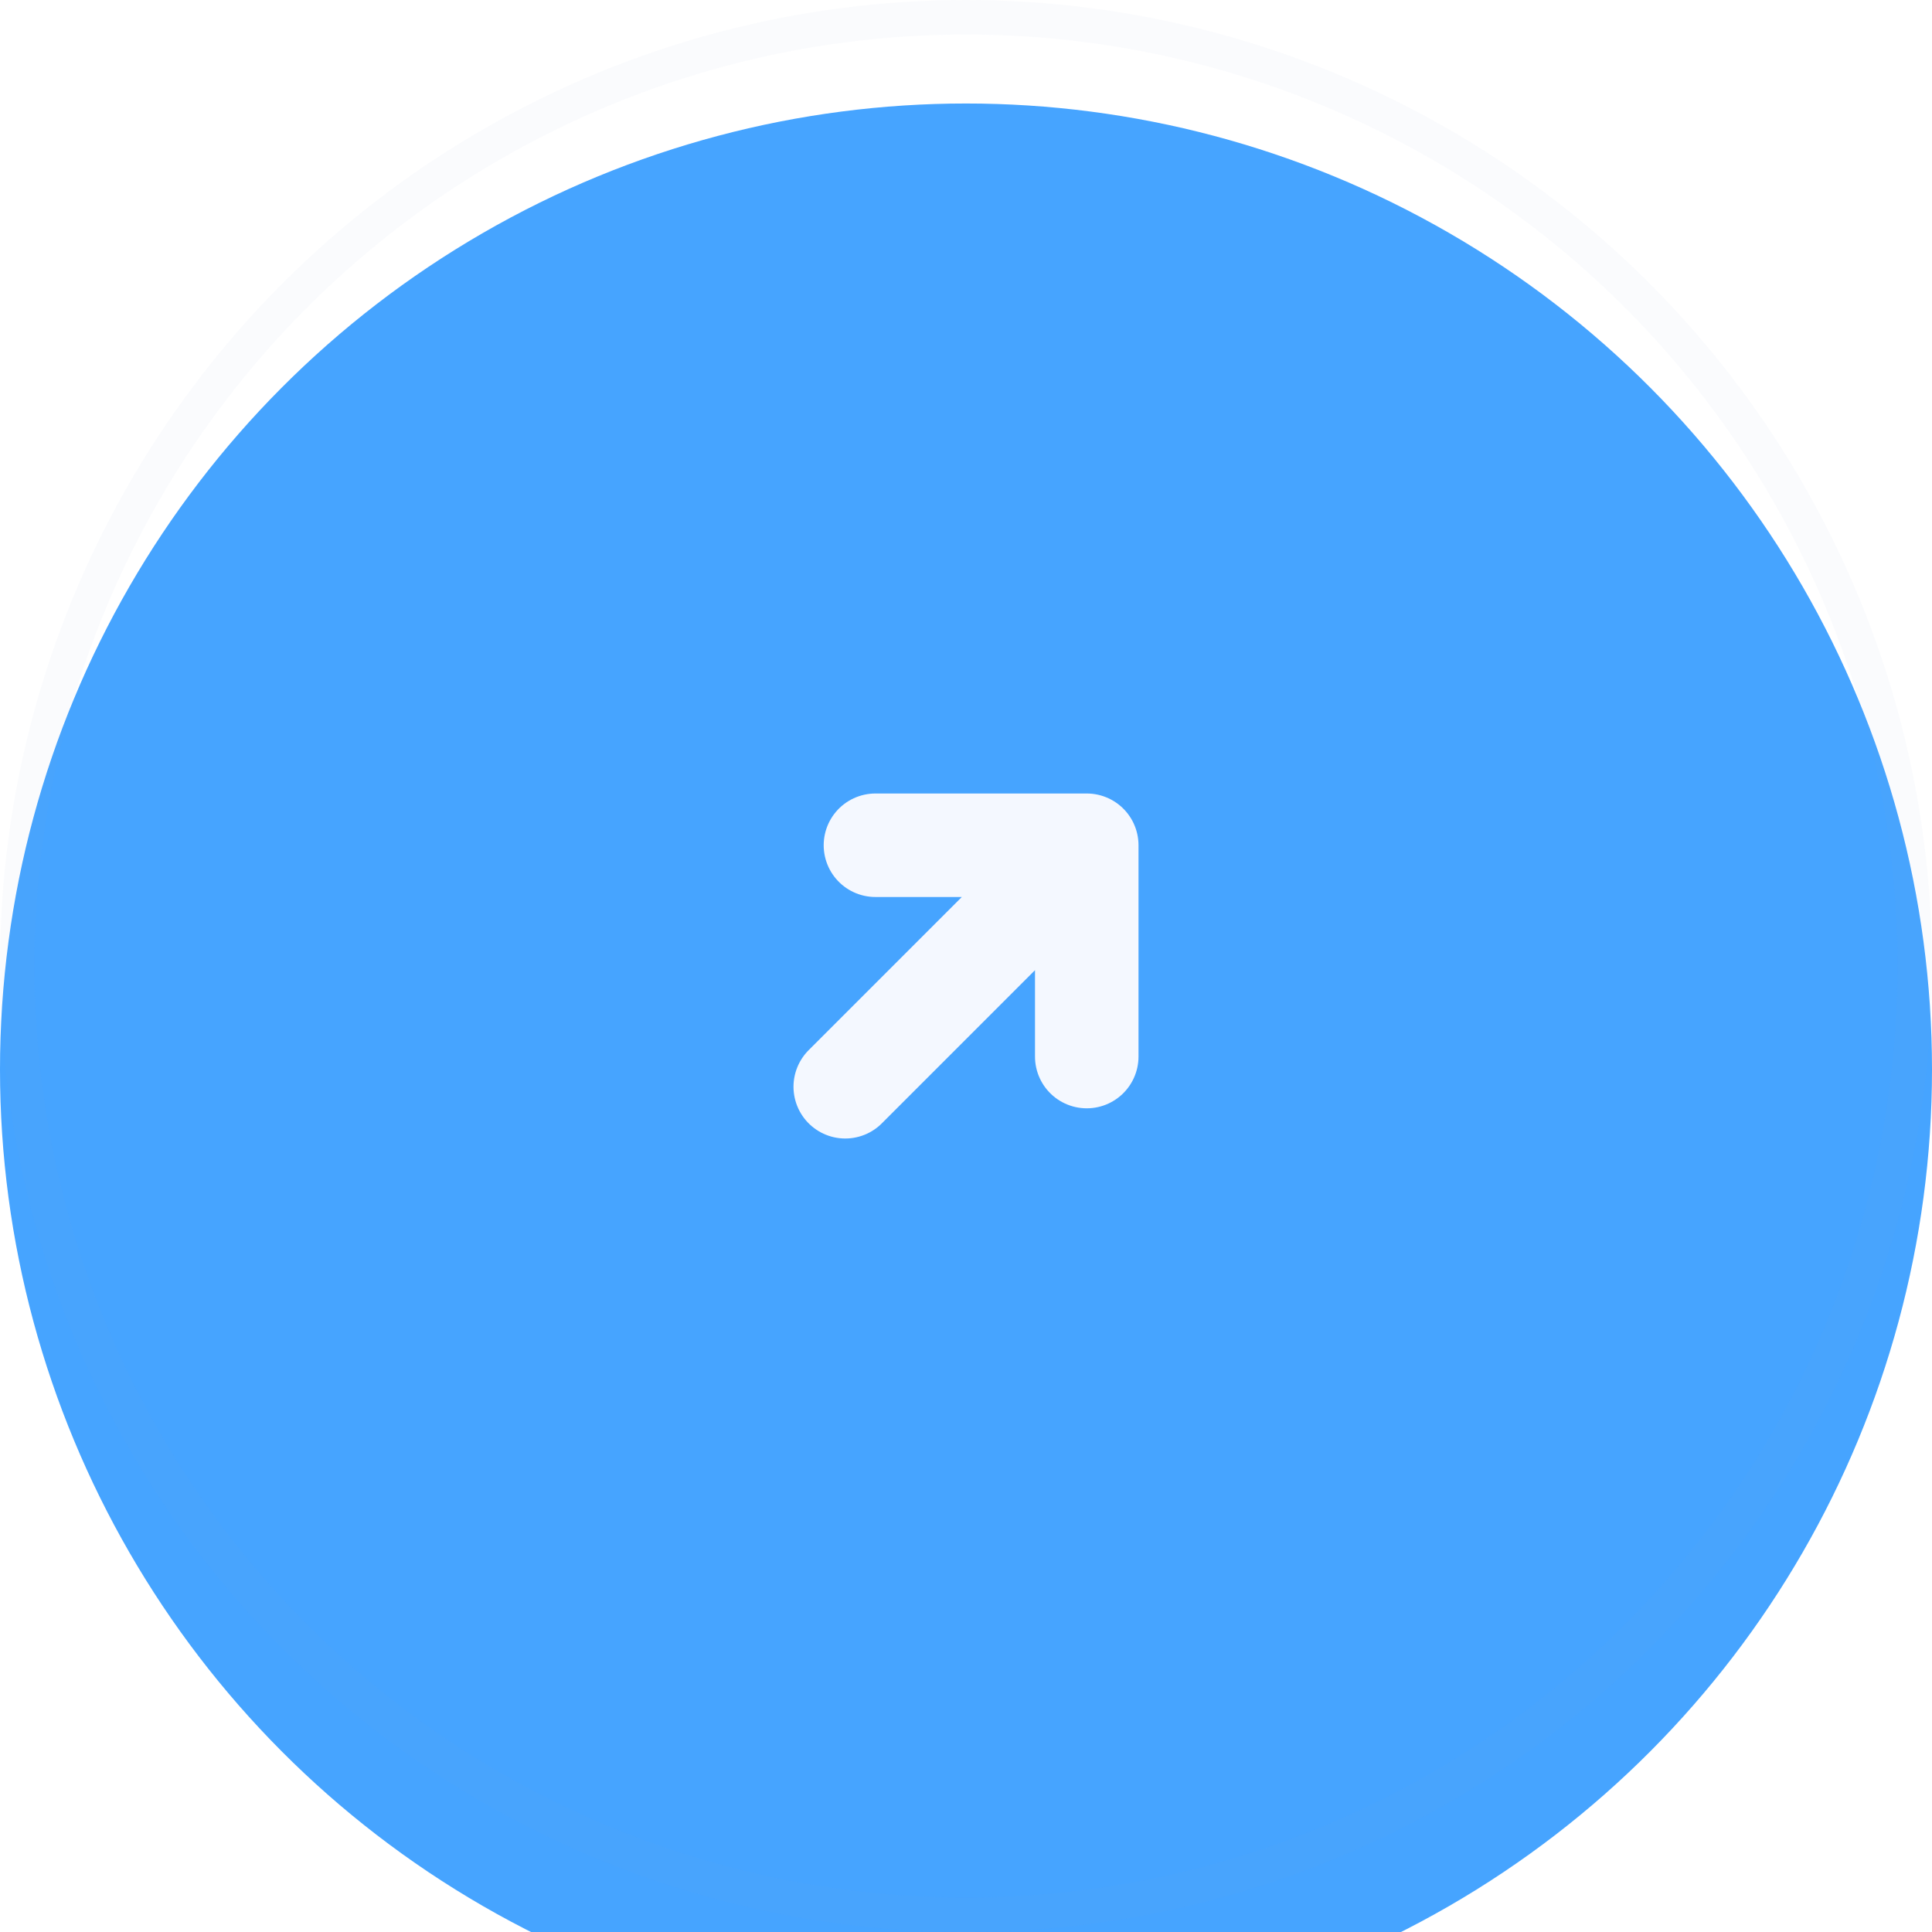
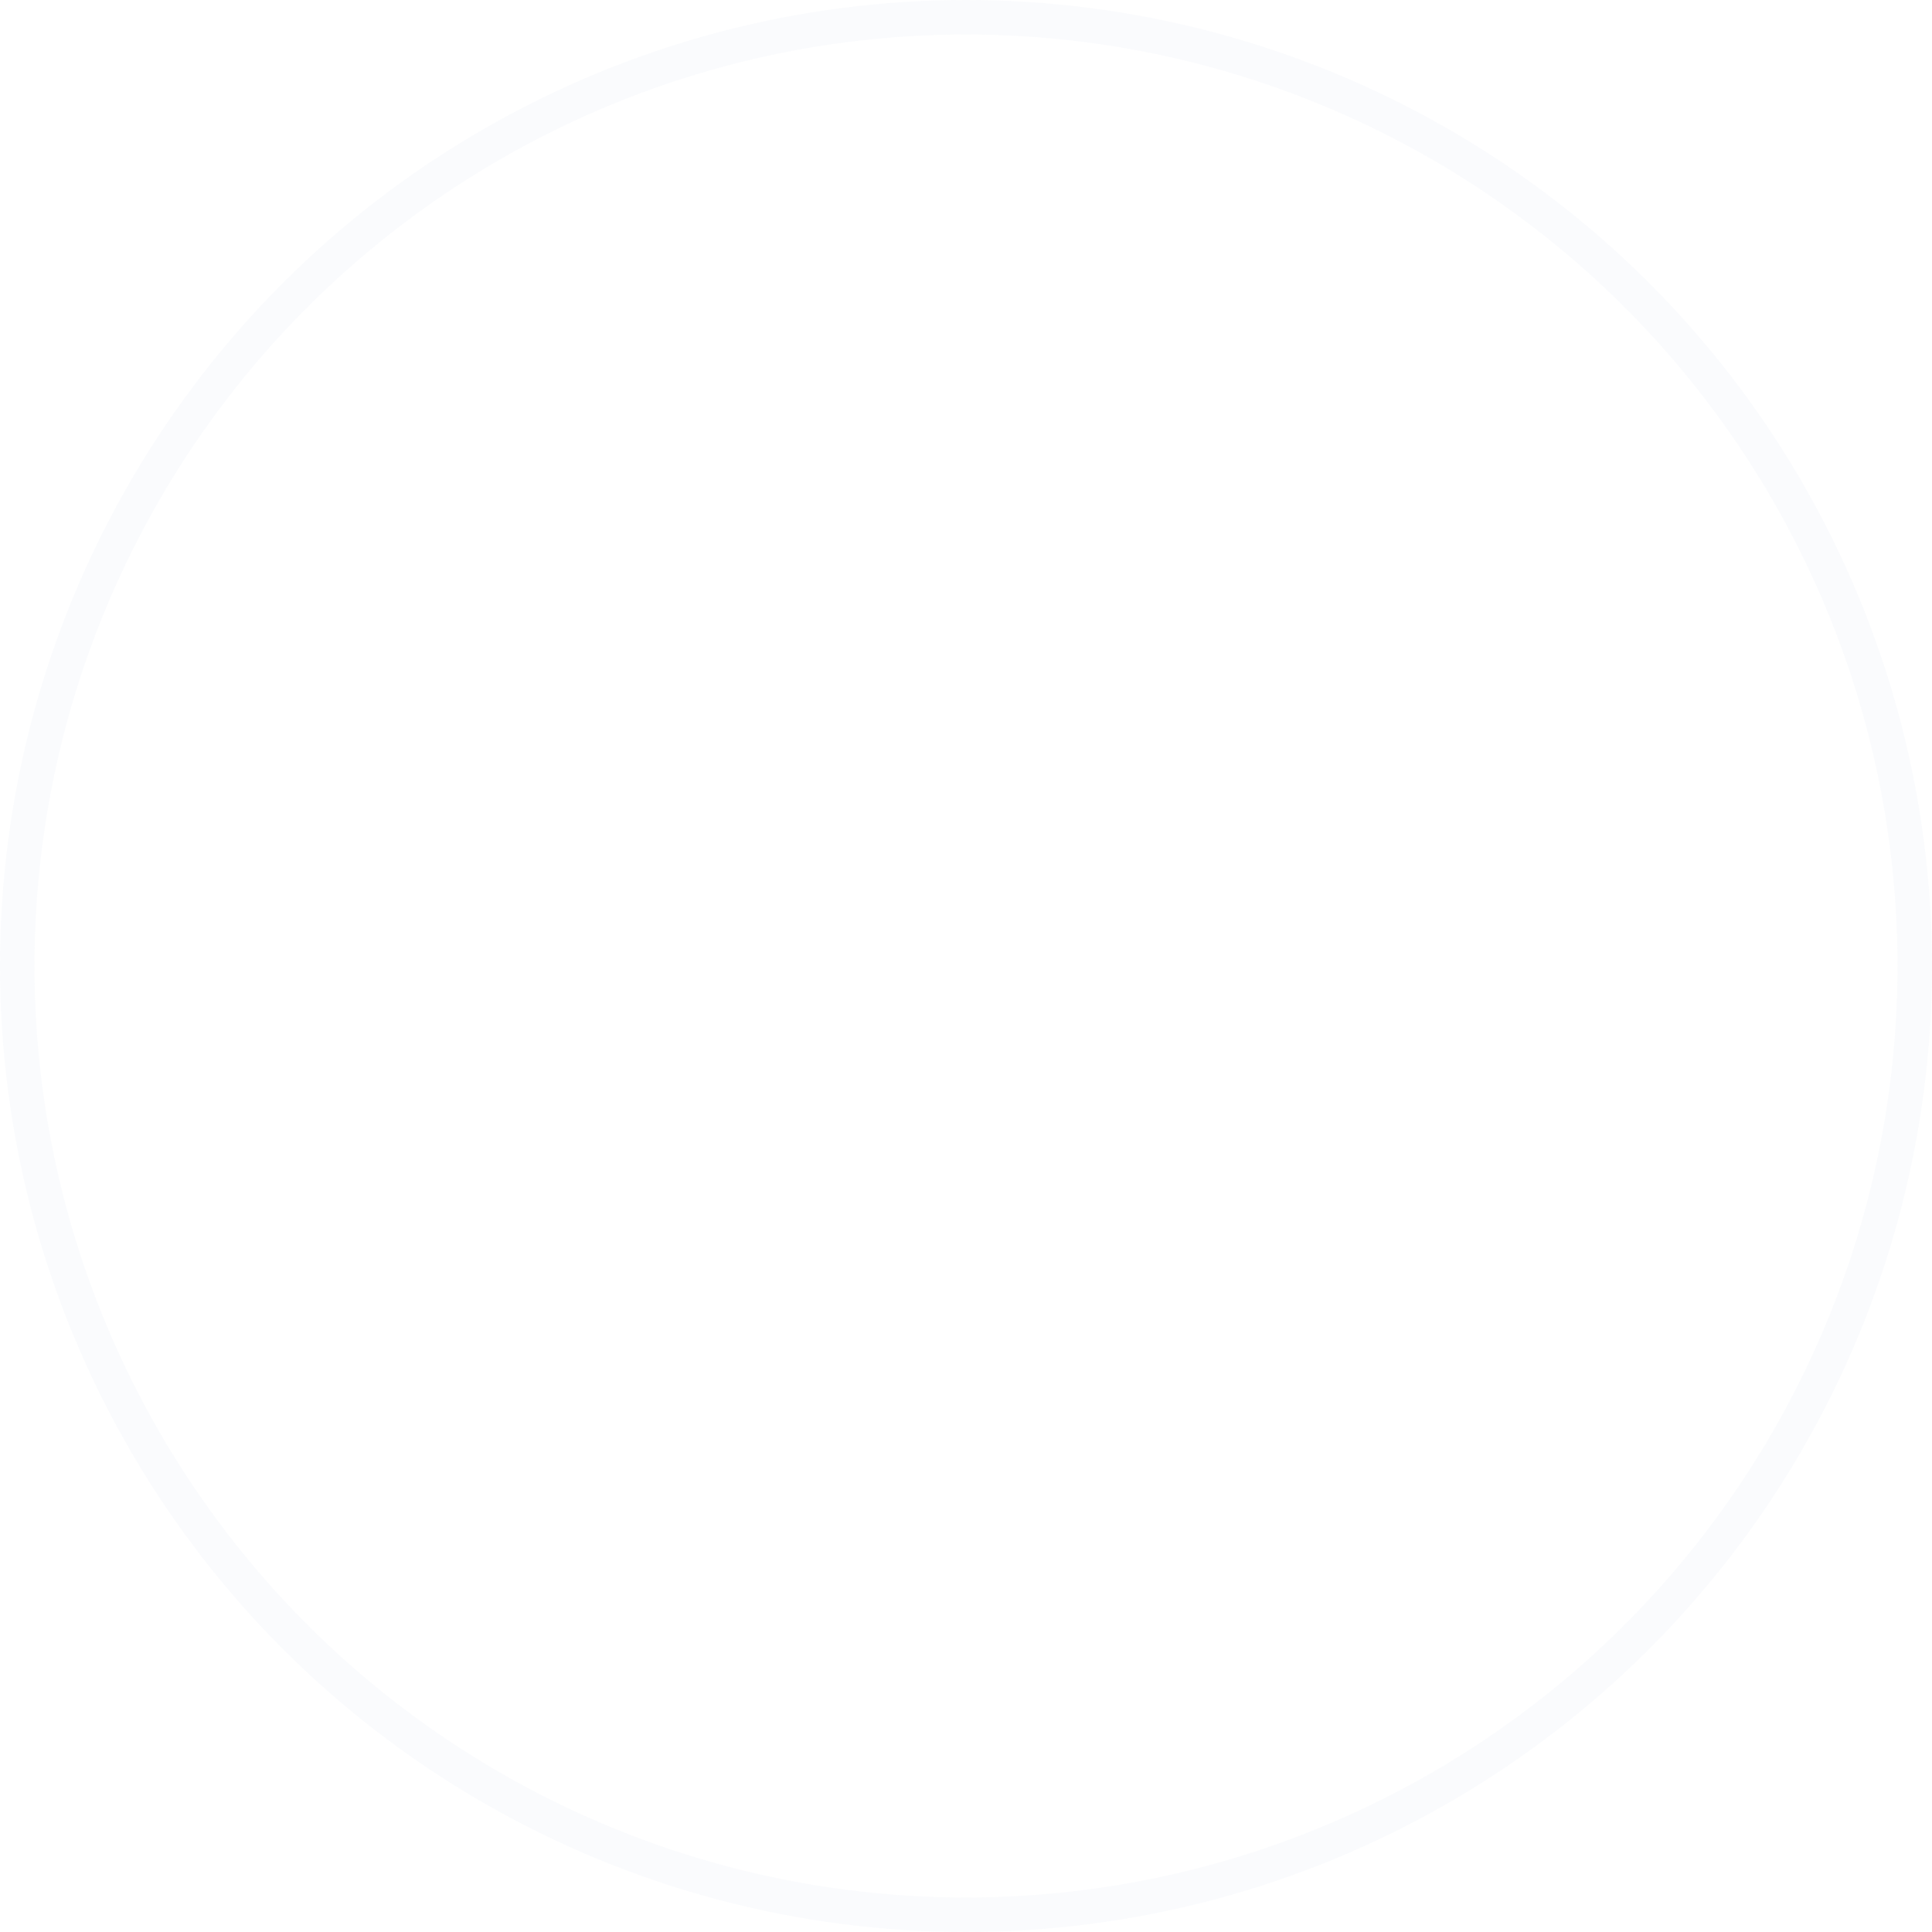
<svg xmlns="http://www.w3.org/2000/svg" width="56" height="56" viewBox="0 0 56 56" fill="none">
  <g filter="url(#filter0_i_24_1657)">
-     <circle cx="28" cy="28" r="28" fill="#46A4FF" />
-   </g>
+     </g>
  <circle cx="28" cy="28" r="27.5" stroke="#92A4CA" stroke-opacity="0.04" />
-   <path d="M31.5 24.5H25.375M31.5 24.5V30.625M31.5 24.5L24.5 31.5" stroke="#F4F8FF" stroke-width="3" stroke-linecap="round" stroke-linejoin="round" />
  <defs>
    <filter id="filter0_i_24_1657" x="0" y="0" width="56" height="59" filterUnits="userSpaceOnUse" color-interpolation-filters="sRGB">
      <feFlood flood-opacity="0" result="BackgroundImageFix" />
      <feBlend mode="normal" in="SourceGraphic" in2="BackgroundImageFix" result="shape" />
      <feColorMatrix in="SourceAlpha" type="matrix" values="0 0 0 0 0 0 0 0 0 0 0 0 0 0 0 0 0 0 127 0" result="hardAlpha" />
      <feOffset dy="3" />
      <feGaussianBlur stdDeviation="8" />
      <feComposite in2="hardAlpha" operator="arithmetic" k2="-1" k3="1" />
      <feColorMatrix type="matrix" values="0 0 0 0 0.573 0 0 0 0 0.643 0 0 0 0 0.792 0 0 0 0.32 0" />
      <feBlend mode="overlay" in2="shape" result="effect1_innerShadow_24_1657" />
    </filter>
  </defs>
</svg>